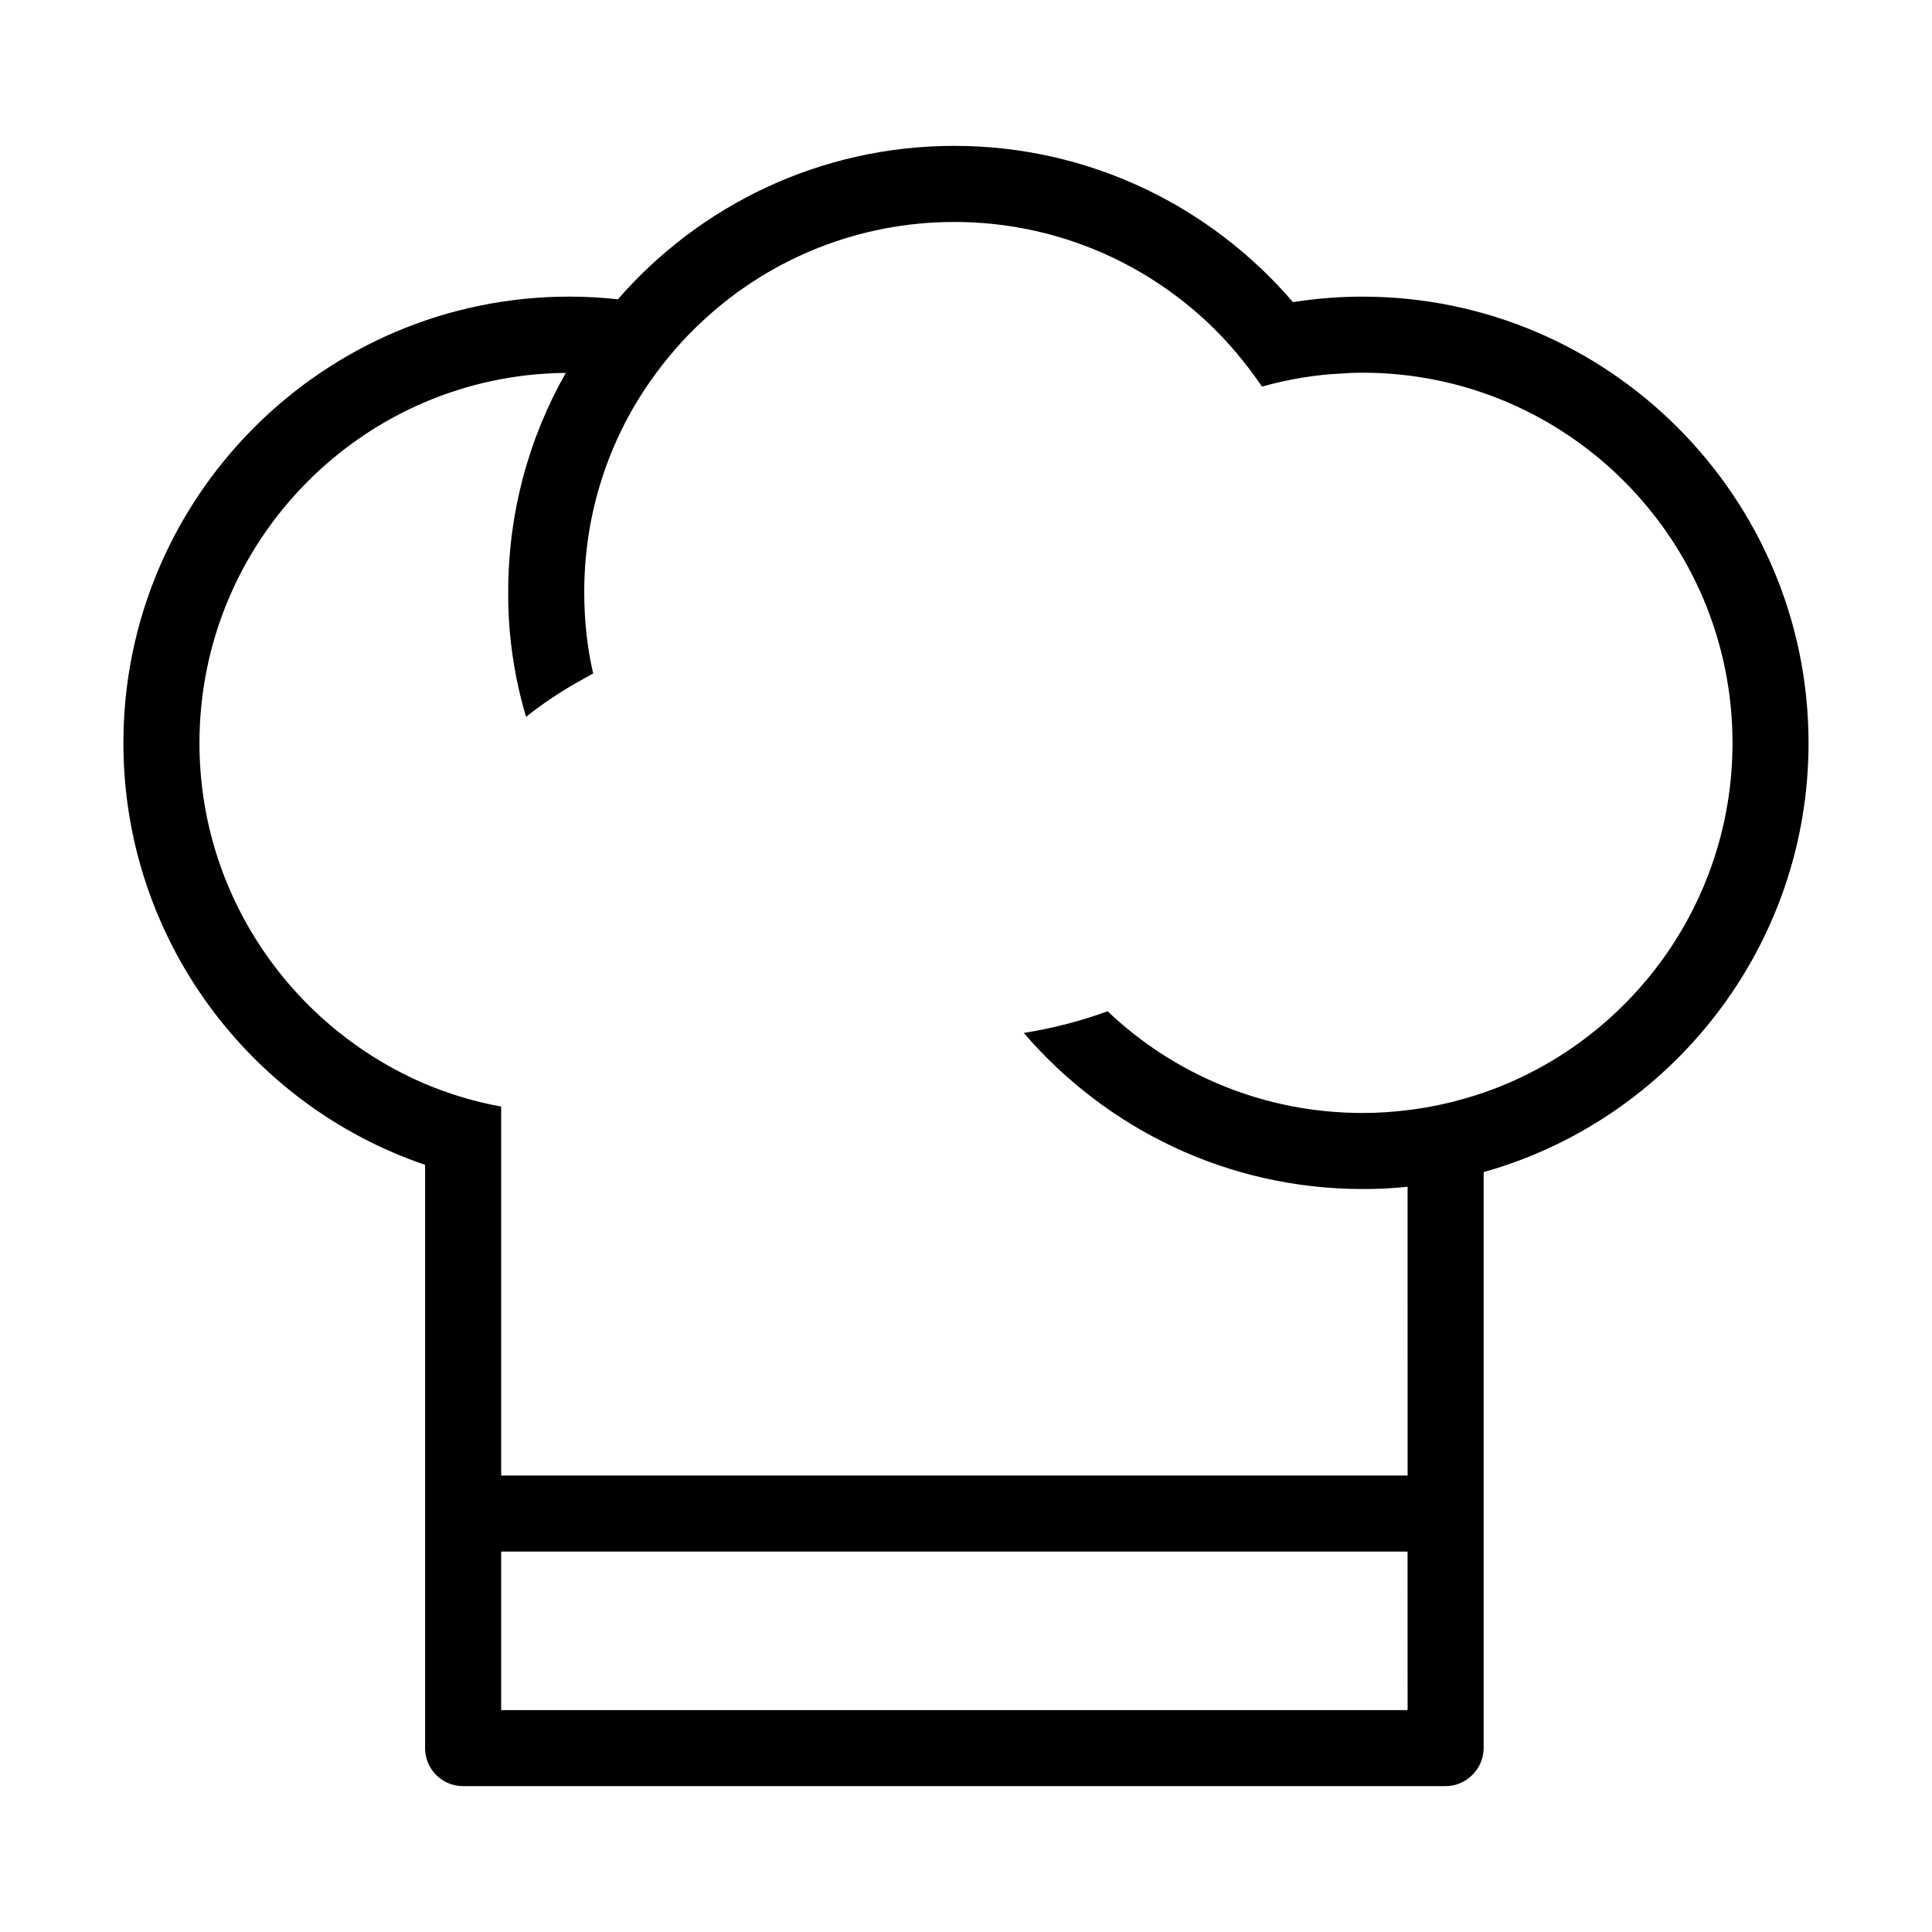
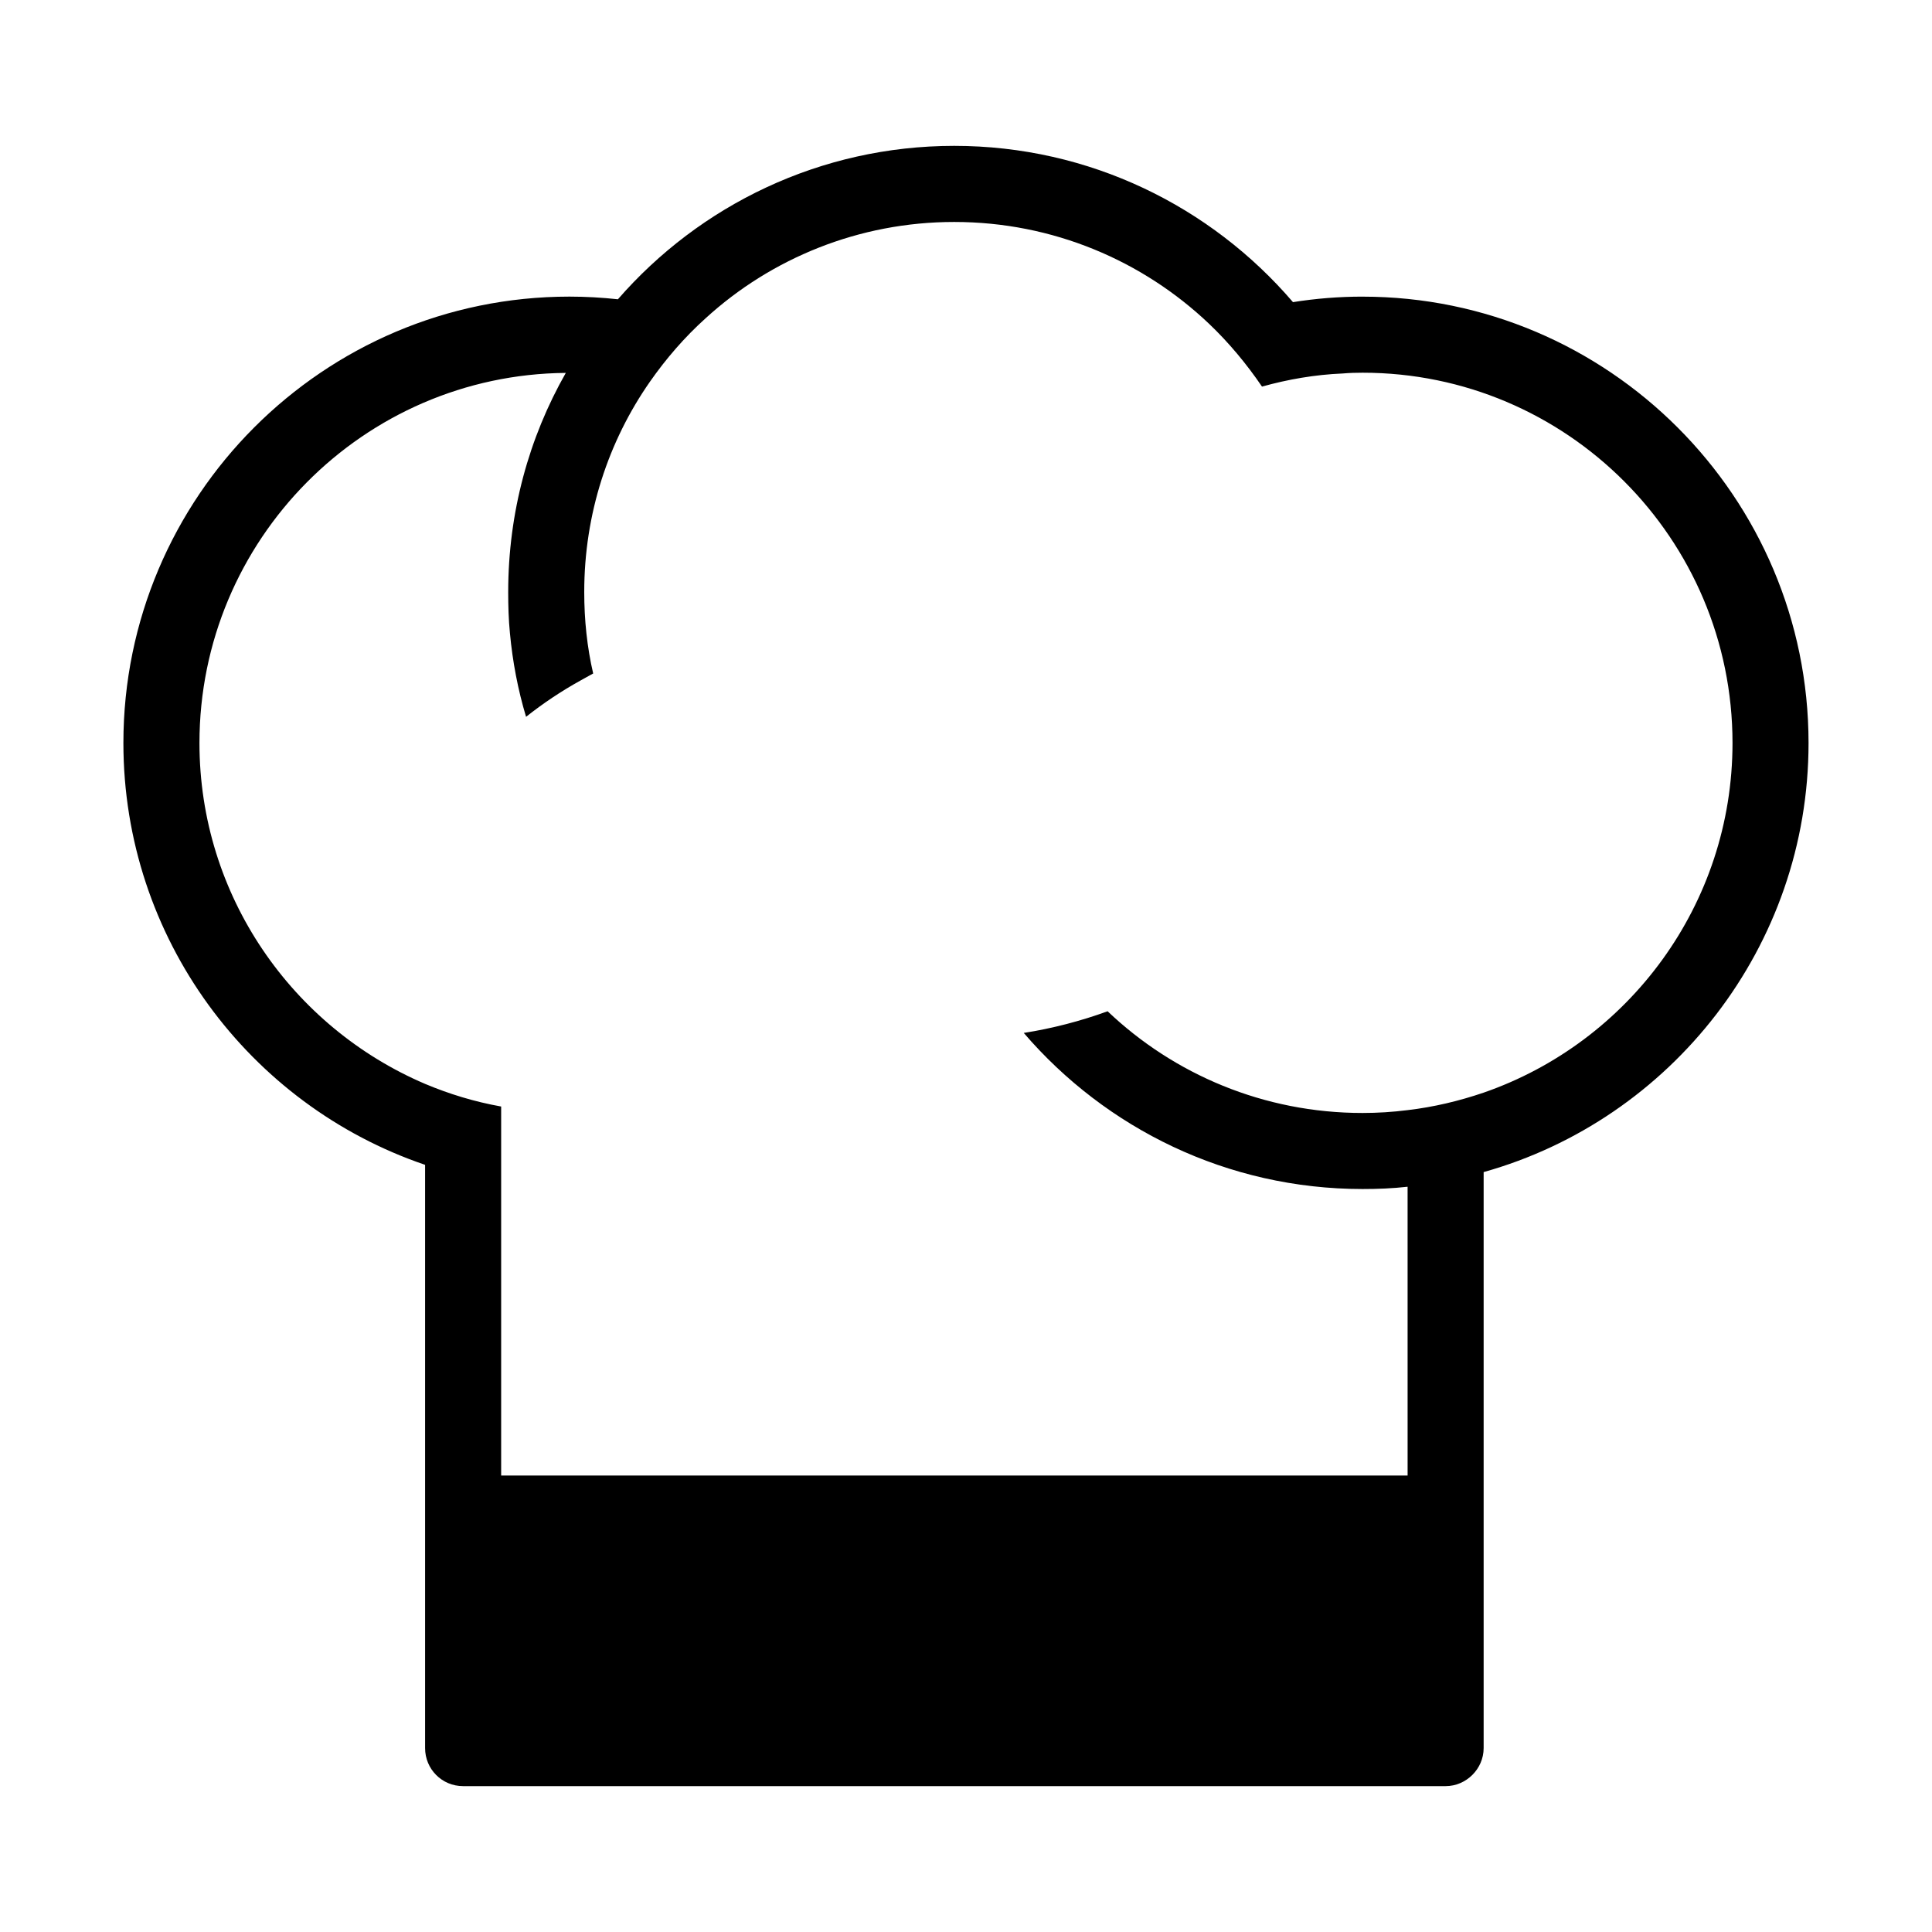
<svg xmlns="http://www.w3.org/2000/svg" fill="#000000" width="800px" height="800px" version="1.1" viewBox="144 144 512 512">
-   <path d="m505.09 222.61c-6.246 0-12.445 0.504-18.438 1.461-21.715-25.34-53.906-41.414-89.777-41.414-35.52 0-67.461 15.77-89.125 40.656-4.18-0.453-8.516-0.707-12.848-0.707-65.242 0-118.2 53.102-118.2 118.29 0 51.742 33.402 95.977 79.953 111.8v154.57c0 5.543 4.434 10.078 10.078 10.078h260.37c5.441 0 10.078-4.535 10.078-10.078v-152.65c49.625-13.906 86.102-59.703 86.102-113.71-0.004-65.191-53.055-118.29-118.2-118.29zm11.941 374.59h-240.22v-42.02h240.21zm20.152-163.64c-6.5 2.215-13.25 3.828-20.152 4.637-3.981 0.504-7.961 0.754-11.941 0.754-26.148 0-49.977-10.227-67.562-26.953-7.055 2.57-14.559 4.535-22.219 5.742 21.715 25.293 53.906 41.363 89.777 41.363 3.981 0 7.961-0.152 11.941-0.605l0.004 76.531h-240.22v-97.789c-7.055-1.258-13.805-3.324-20.152-5.996-35.164-15.012-59.801-49.879-59.801-90.332 0-53.855 43.48-97.637 97.086-98.09-9.773 17.18-15.266 36.98-15.266 58.09 0 3.629 0.102 7.254 0.453 10.832 0.707 7.609 2.117 15.012 4.281 22.219 4.383-3.477 9.219-6.75 14.609-9.723 1.109-0.605 2.117-1.16 3.176-1.762-1.613-6.953-2.367-14.156-2.367-21.562v-0.051c0-20.707 6.398-39.902 17.383-55.672 4.332-6.195 9.219-11.84 14.812-16.879 17.332-15.82 40.559-25.492 65.848-25.492 26.148 0 49.977 10.277 67.562 27.004 5.238 4.988 9.926 10.629 14.008 16.625 6.852-1.914 14.055-3.176 21.41-3.477 1.762-0.152 3.426-0.203 5.238-0.203 54.109 0 98.043 43.984 98.043 98.141-0.008 42.824-27.566 79.348-65.953 92.648z" />
+   <path d="m505.09 222.61c-6.246 0-12.445 0.504-18.438 1.461-21.715-25.34-53.906-41.414-89.777-41.414-35.52 0-67.461 15.77-89.125 40.656-4.18-0.453-8.516-0.707-12.848-0.707-65.242 0-118.2 53.102-118.2 118.29 0 51.742 33.402 95.977 79.953 111.8v154.57c0 5.543 4.434 10.078 10.078 10.078h260.37c5.441 0 10.078-4.535 10.078-10.078v-152.65c49.625-13.906 86.102-59.703 86.102-113.71-0.004-65.191-53.055-118.29-118.2-118.29zm11.941 374.59h-240.22h240.21zm20.152-163.64c-6.5 2.215-13.25 3.828-20.152 4.637-3.981 0.504-7.961 0.754-11.941 0.754-26.148 0-49.977-10.227-67.562-26.953-7.055 2.57-14.559 4.535-22.219 5.742 21.715 25.293 53.906 41.363 89.777 41.363 3.981 0 7.961-0.152 11.941-0.605l0.004 76.531h-240.22v-97.789c-7.055-1.258-13.805-3.324-20.152-5.996-35.164-15.012-59.801-49.879-59.801-90.332 0-53.855 43.48-97.637 97.086-98.09-9.773 17.18-15.266 36.98-15.266 58.09 0 3.629 0.102 7.254 0.453 10.832 0.707 7.609 2.117 15.012 4.281 22.219 4.383-3.477 9.219-6.75 14.609-9.723 1.109-0.605 2.117-1.16 3.176-1.762-1.613-6.953-2.367-14.156-2.367-21.562v-0.051c0-20.707 6.398-39.902 17.383-55.672 4.332-6.195 9.219-11.84 14.812-16.879 17.332-15.82 40.559-25.492 65.848-25.492 26.148 0 49.977 10.277 67.562 27.004 5.238 4.988 9.926 10.629 14.008 16.625 6.852-1.914 14.055-3.176 21.41-3.477 1.762-0.152 3.426-0.203 5.238-0.203 54.109 0 98.043 43.984 98.043 98.141-0.008 42.824-27.566 79.348-65.953 92.648z" />
</svg>